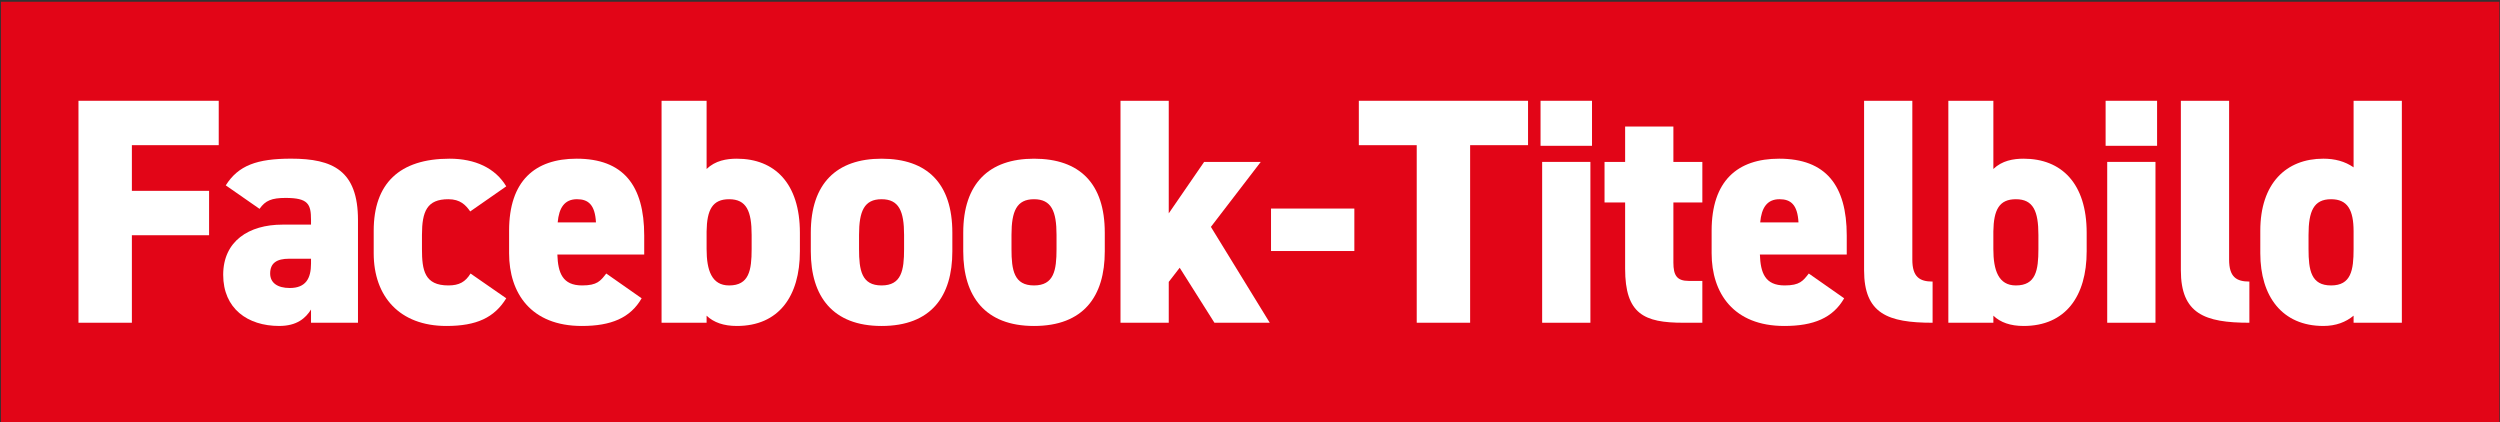
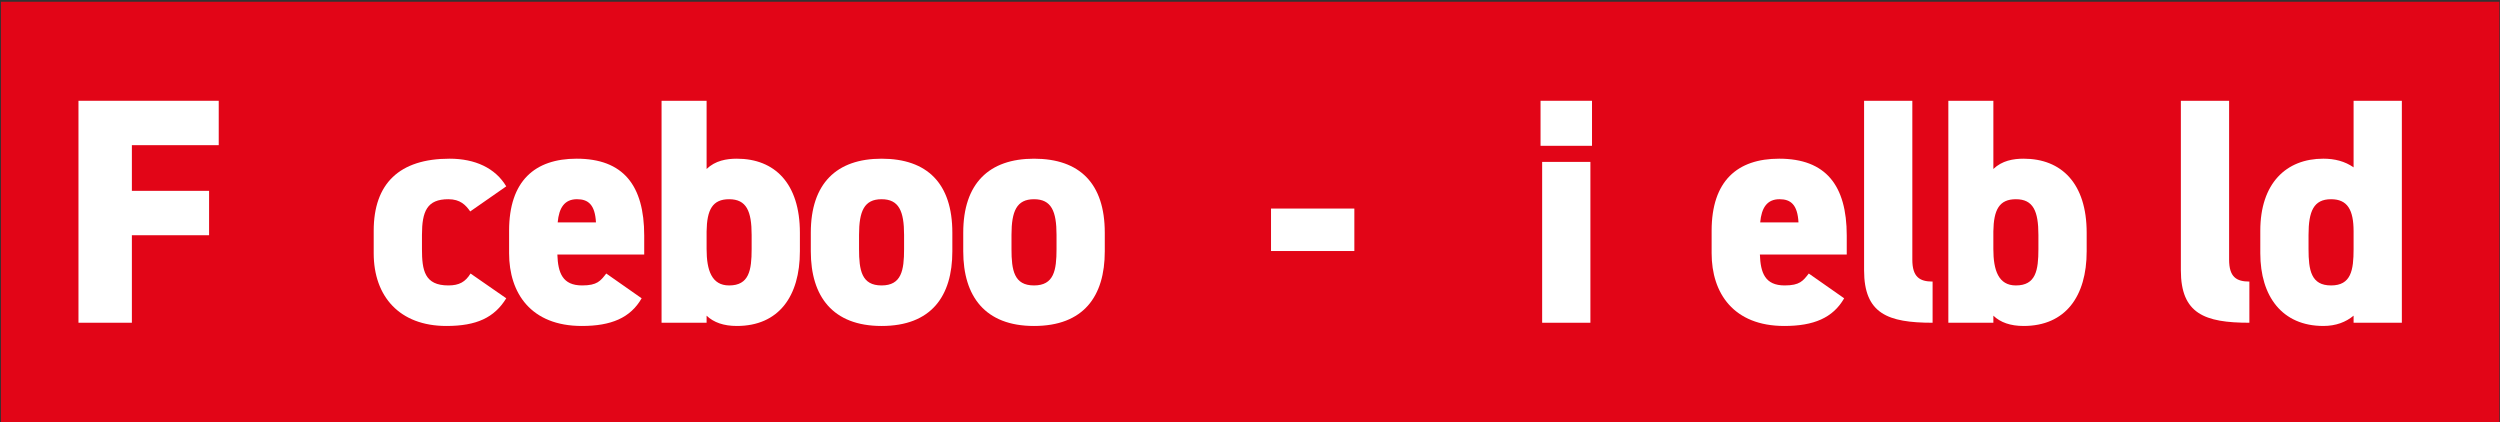
<svg xmlns="http://www.w3.org/2000/svg" version="1.1" id="Ebene_1" x="0px" y="0px" viewBox="0 0 177.515 30" style="enable-background:new 0 0 177.515 30;" xml:space="preserve">
  <rect x="0" y="0" width="177.515" height="30" fill="#333333" stroke="none" />
  <style type="text/css">
	.st0{fill:#E20517;}
	.st1{fill:#FFFFFF;}
</style>
  <g>
    <rect x="0.066" y="0.125" class="st0" width="177.403" height="30" />
  </g>
  <g>
    <g>
      <path class="st1" d="M15.531,7.156v3.152H9.364v3.243h5.482v3.152H9.364v6.213H5.572V7.156H15.531z" />
-       <path class="st1" d="M20.051,15.95h2.033v-0.343c0-1.119-0.206-1.553-1.805-1.553c-0.982,0-1.439,0.183-1.85,0.776l-2.398-1.668    c0.891-1.416,2.216-1.896,4.637-1.896c2.97,0,4.751,0.845,4.751,4.363v7.286h-3.335V21.98c-0.388,0.617-1.005,1.165-2.261,1.165    c-2.239,0-3.975-1.233-3.975-3.632S17.676,15.95,20.051,15.95z M22.084,18.371h-1.553c-0.868,0-1.348,0.297-1.348,1.051    c0,0.663,0.525,1.028,1.393,1.028c1.142,0,1.508-0.686,1.508-1.736V18.371z" />
      <path class="st1" d="M35.947,21.181c-0.845,1.371-2.102,1.965-4.249,1.965c-3.335,0-5.163-2.102-5.163-5.162v-1.599    c0-3.358,1.828-5.117,5.391-5.117c1.805,0,3.244,0.662,4.02,1.965l-2.558,1.781c-0.32-0.457-0.708-0.868-1.553-0.868    c-1.508,0-1.873,0.846-1.873,2.536v1.005c0,1.507,0.183,2.581,1.873,2.581c0.776,0,1.21-0.252,1.576-0.846L35.947,21.181z" />
      <path class="st1" d="M45.561,21.181c-0.799,1.394-2.17,1.965-4.249,1.965c-3.609,0-5.163-2.33-5.163-5.162v-1.599    c0-3.541,1.828-5.117,4.797-5.117c3.312,0,4.797,1.896,4.797,5.459v1.348h-6.167c0.045,1.302,0.365,2.193,1.759,2.193    c1.074,0,1.302-0.32,1.713-0.846L45.561,21.181z M39.599,15.79h2.718c-0.068-1.256-0.548-1.645-1.348-1.645    C40.079,14.146,39.691,14.763,39.599,15.79z" />
      <path class="st1" d="M50.173,11.999c0.617-0.595,1.416-0.731,2.147-0.731c2.695,0,4.477,1.759,4.477,5.254v1.324    c0,3.198-1.507,5.3-4.477,5.3c-0.937,0-1.645-0.251-2.147-0.731v0.503h-3.198V7.156h3.198V11.999z M53.371,17.687v-1.005    c0-1.69-0.366-2.536-1.599-2.536c-1.188,0-1.576,0.754-1.599,2.284v1.257c0,1.507,0.365,2.581,1.599,2.581    C53.188,20.268,53.371,19.193,53.371,17.687z" />
      <path class="st1" d="M67.622,17.846c0,3.198-1.507,5.3-5.025,5.3c-3.472,0-5.025-2.102-5.025-5.3v-1.324    c0-3.495,1.828-5.254,5.025-5.254c3.244,0,5.025,1.759,5.025,5.254V17.846z M64.195,17.687v-1.005c0-1.69-0.365-2.536-1.599-2.536    c-1.233,0-1.599,0.846-1.599,2.536v1.005c0,1.507,0.183,2.581,1.599,2.581C64.013,20.268,64.195,19.193,64.195,17.687z" />
      <path class="st1" d="M78.446,17.846c0,3.198-1.507,5.3-5.025,5.3c-3.472,0-5.025-2.102-5.025-5.3v-1.324    c0-3.495,1.828-5.254,5.025-5.254c3.244,0,5.025,1.759,5.025,5.254V17.846z M75.02,17.687v-1.005c0-1.69-0.366-2.536-1.599-2.536    s-1.599,0.846-1.599,2.536v1.005c0,1.507,0.183,2.581,1.599,2.581C74.837,20.268,75.02,19.193,75.02,17.687z" />
-       <path class="st1" d="M89.522,11.496l-3.541,4.614l4.18,6.807h-3.929l-2.467-3.906l-0.777,1.005v2.901h-3.426V7.156h3.426v7.994    l2.513-3.654H89.522z" />
      <path class="st1" d="M90.25,14.809h5.917v3.015H90.25V14.809z" />
-       <path class="st1" d="M108.5,7.156v3.152h-4.112v12.608h-3.792V10.309h-4.111V7.156H108.5z" />
      <path class="st1" d="M109.388,7.156h3.654v3.197h-3.654V7.156z M109.502,11.496h3.426v11.421h-3.426V11.496z" />
-       <path class="st1" d="M113.932,11.496h1.462V8.983h3.427v2.513h2.056v2.878h-2.056v4.271c0,0.914,0.251,1.302,1.096,1.302h0.96    v2.97h-1.348c-2.787,0-4.135-0.617-4.135-3.838v-4.705h-1.462V11.496z" />
      <path class="st1" d="M130.947,21.181c-0.8,1.394-2.17,1.965-4.249,1.965c-3.608,0-5.162-2.33-5.162-5.162v-1.599    c0-3.541,1.827-5.117,4.797-5.117c3.312,0,4.797,1.896,4.797,5.459v1.348h-6.167c0.045,1.302,0.365,2.193,1.759,2.193    c1.073,0,1.302-0.32,1.713-0.846L130.947,21.181z M124.985,15.79h2.718c-0.068-1.256-0.548-1.645-1.348-1.645    C125.465,14.146,125.077,14.763,124.985,15.79z" />
      <path class="st1" d="M132.361,7.156h3.426v11.283c0,1.234,0.525,1.554,1.439,1.554v2.924c-3.176,0-4.865-0.64-4.865-3.724V7.156z" />
      <path class="st1" d="M141.541,11.999c0.617-0.595,1.416-0.731,2.147-0.731c2.695,0,4.478,1.759,4.478,5.254v1.324    c0,3.198-1.508,5.3-4.478,5.3c-0.937,0-1.645-0.251-2.147-0.731v0.503h-3.197V7.156h3.197V11.999z M144.739,17.687v-1.005    c0-1.69-0.365-2.536-1.599-2.536c-1.188,0-1.576,0.754-1.6,2.284v1.257c0,1.507,0.366,2.581,1.6,2.581    C144.557,20.268,144.739,19.193,144.739,17.687z" />
-       <path class="st1" d="M149.511,7.156h3.655v3.197h-3.655V7.156z M149.625,11.496h3.427v11.421h-3.427V11.496z" />
      <path class="st1" d="M154.854,7.156h3.426v11.283c0,1.234,0.525,1.554,1.439,1.554v2.924c-3.176,0-4.865-0.64-4.865-3.724V7.156z" />
      <path class="st1" d="M167.119,7.156h3.427v15.761h-3.427v-0.503c-0.548,0.457-1.256,0.731-2.147,0.731    c-2.924,0-4.477-2.102-4.477-5.162v-1.599c0-3.358,1.827-5.117,4.477-5.117c0.8,0,1.53,0.183,2.147,0.617V7.156z M167.119,17.687    V16.43c0-1.53-0.434-2.284-1.599-2.284c-1.233,0-1.6,0.846-1.6,2.536v1.005c0,1.507,0.183,2.581,1.6,2.581    C166.937,20.268,167.119,19.193,167.119,17.687z" />
    </g>
  </g>
</svg>